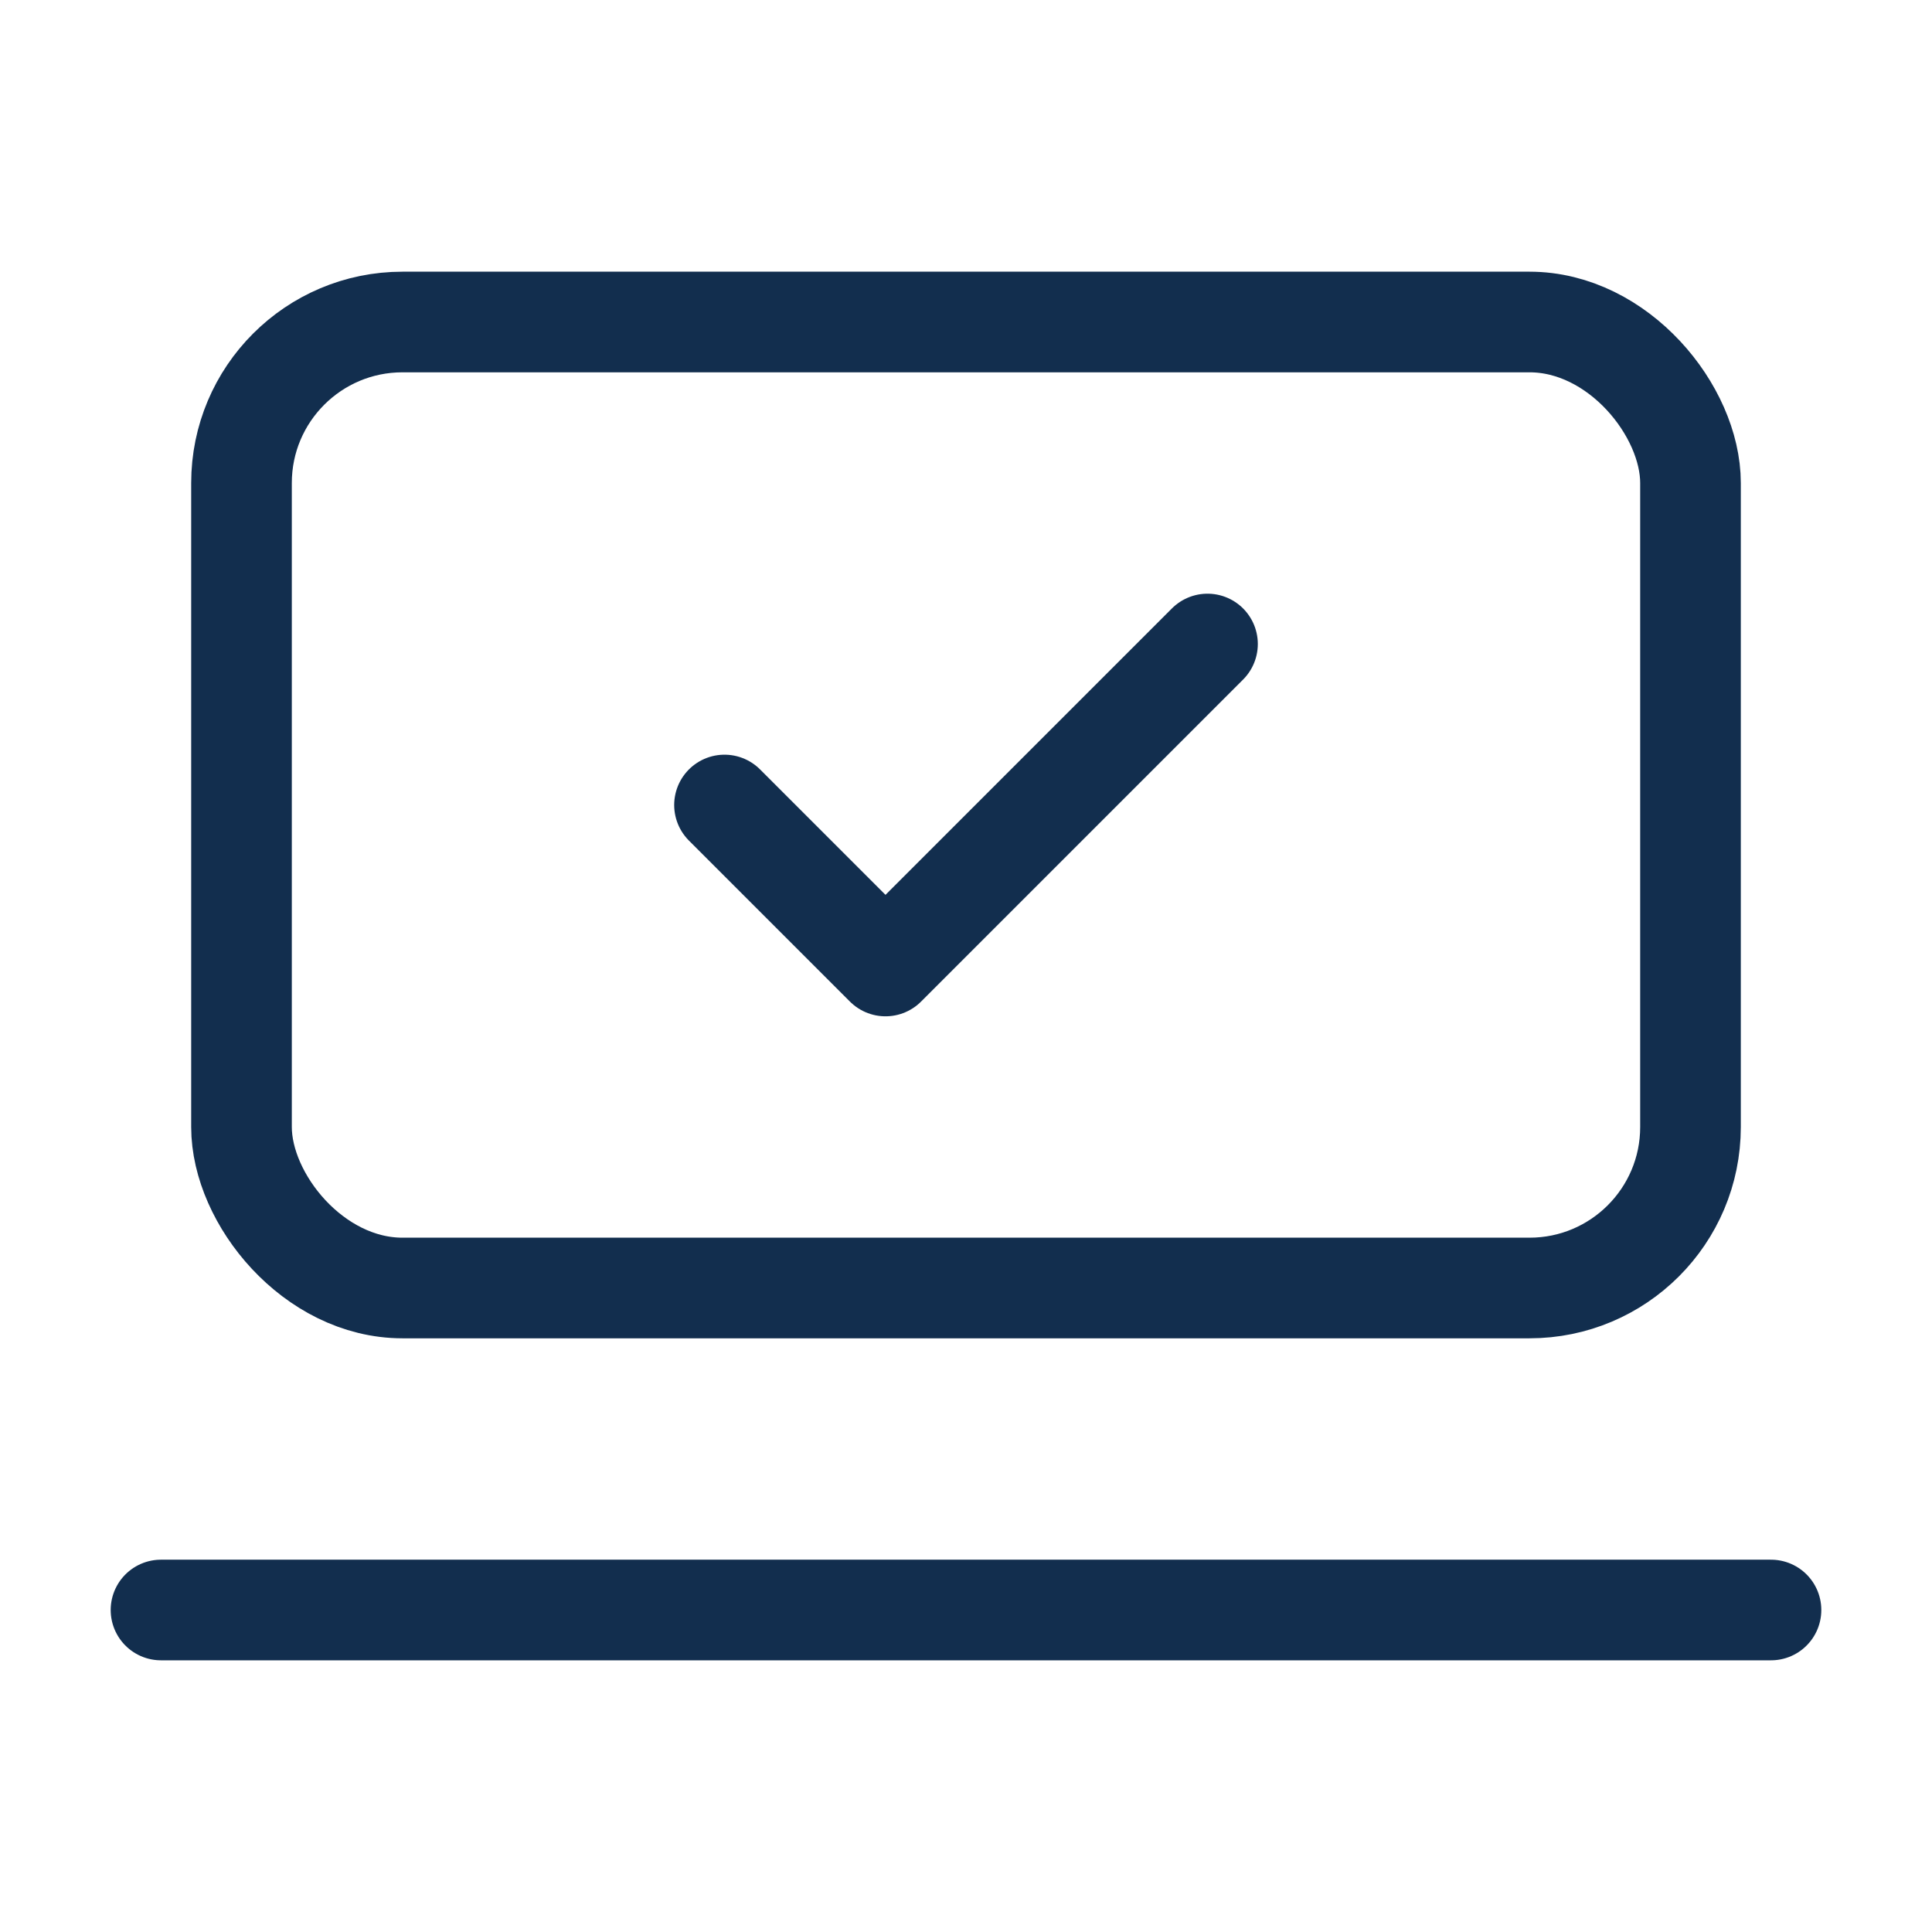
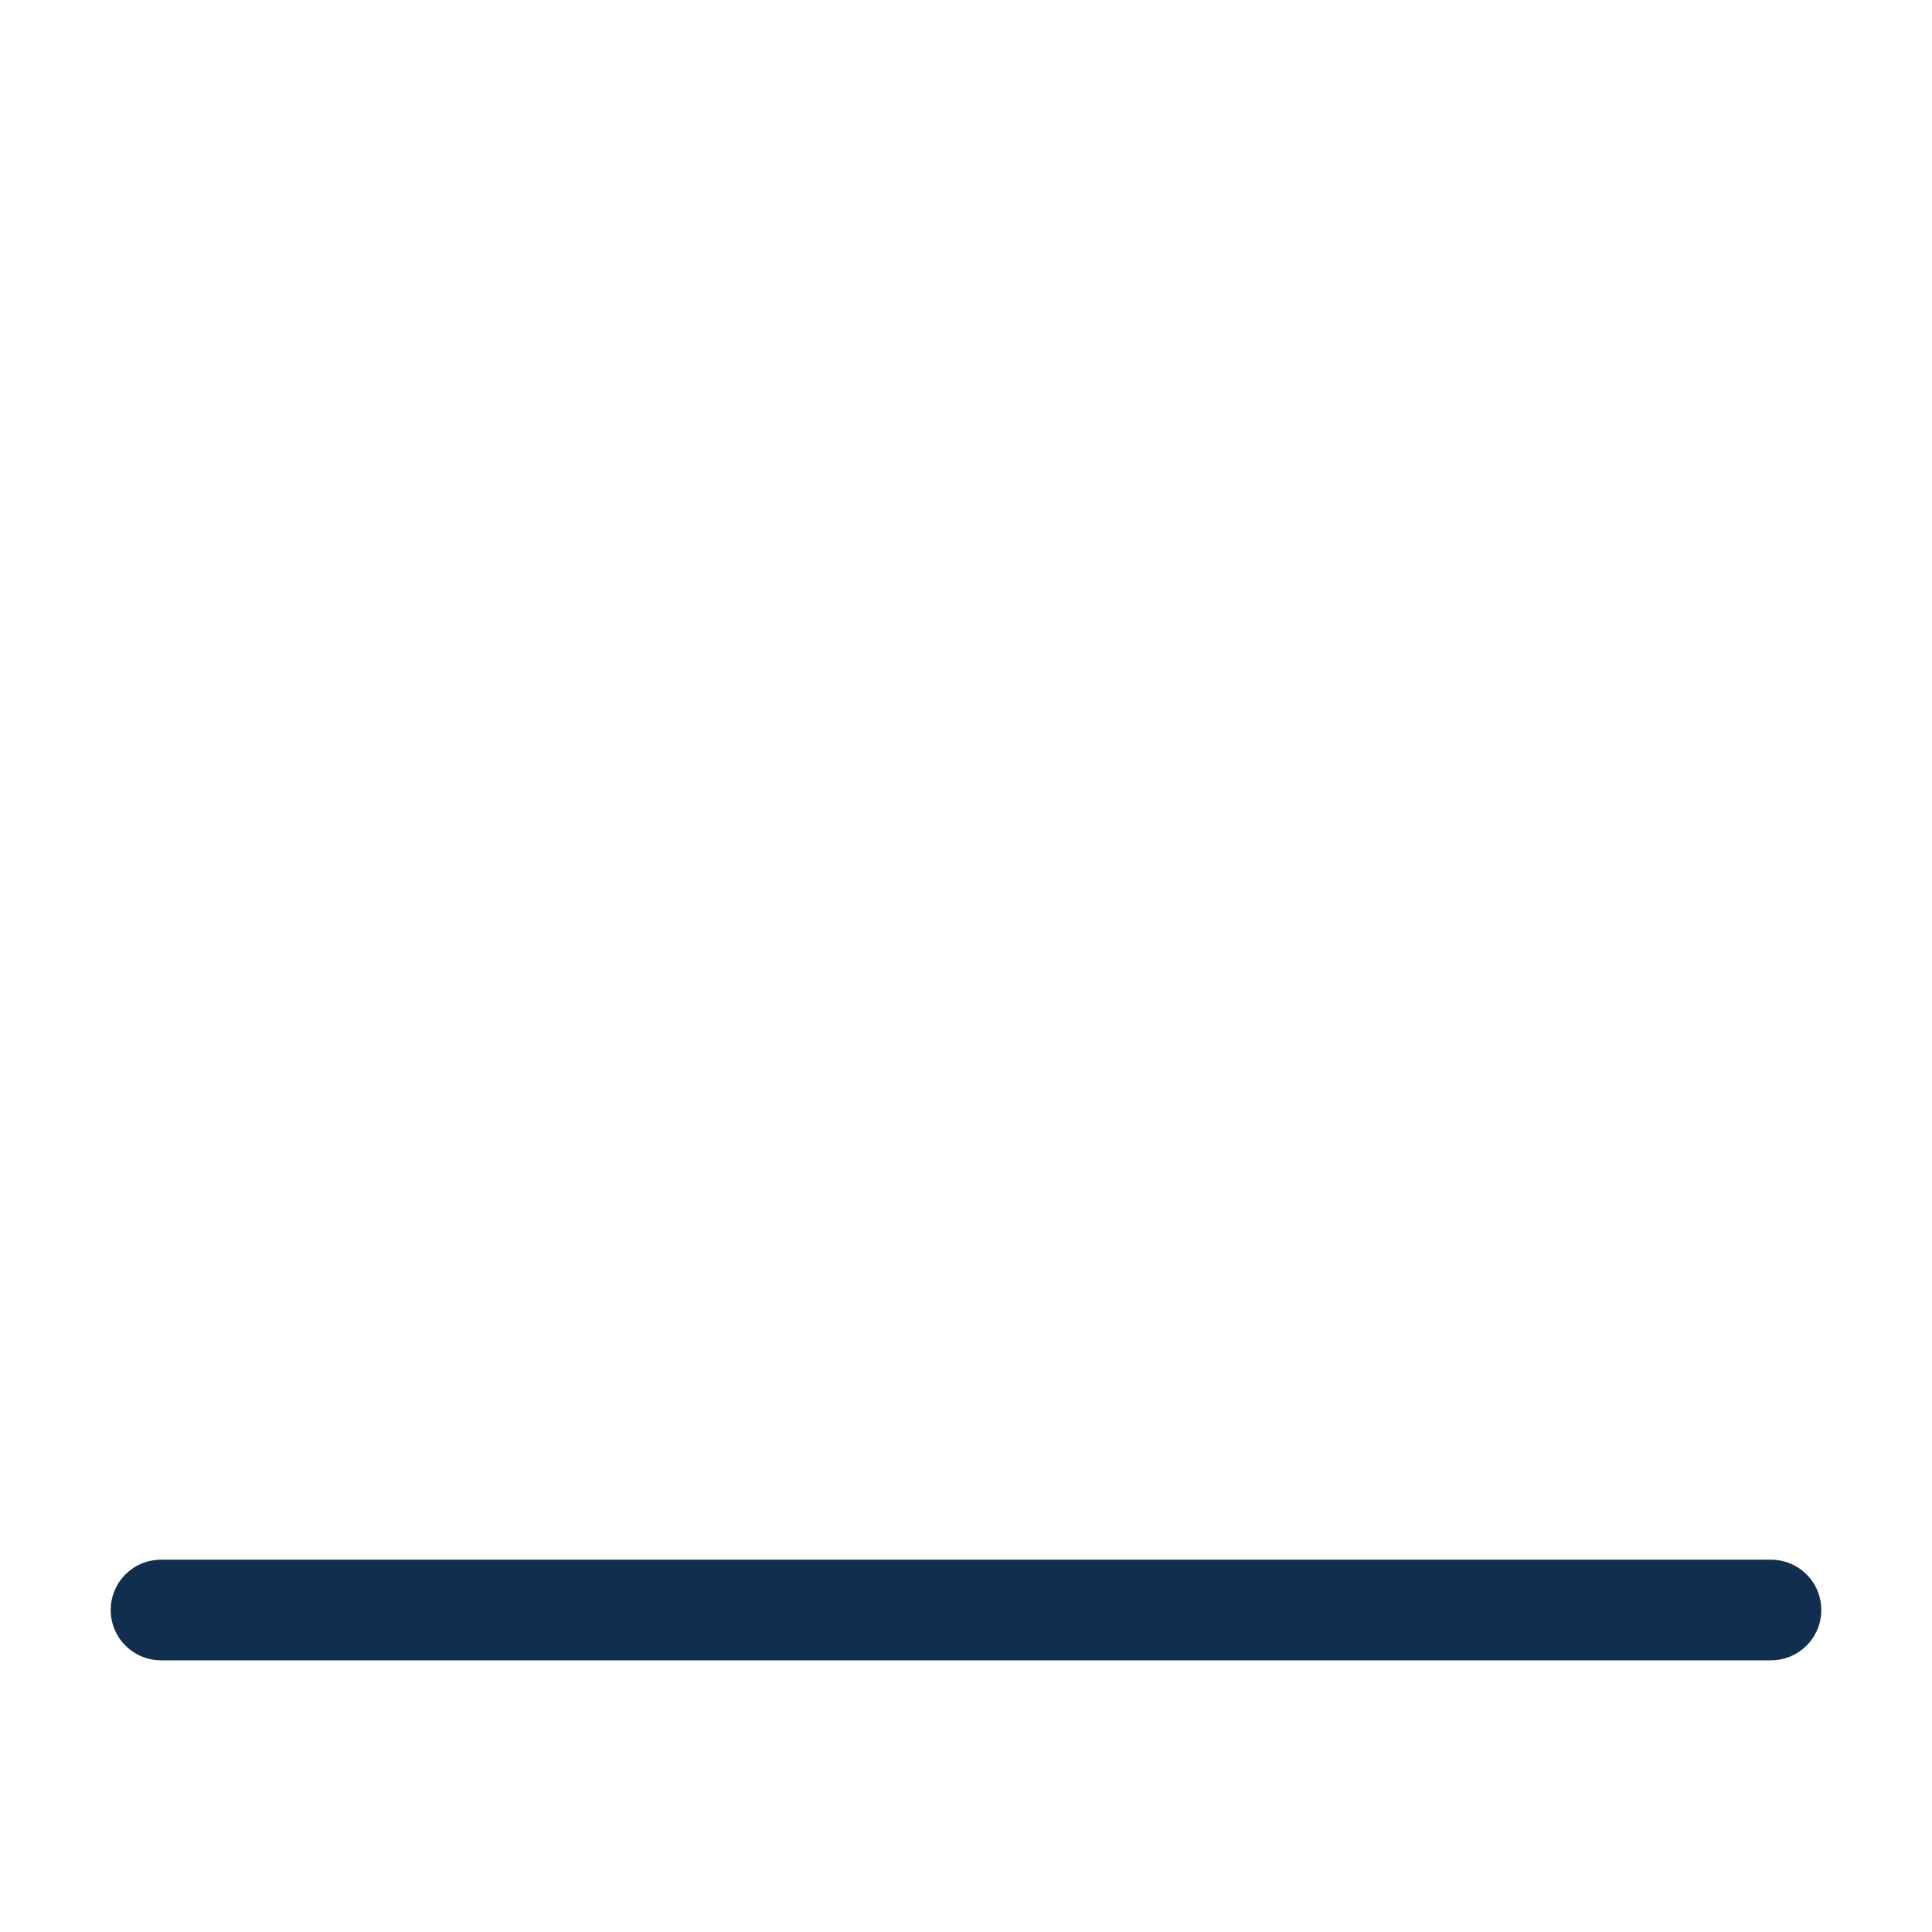
<svg xmlns="http://www.w3.org/2000/svg" width="48" height="48" viewBox="0 0 24 24" fill="none" stroke="#122E4E" stroke-width="1.25" stroke-linecap="round" stroke-linejoin="round" class="lucide lucide-laptop-minimal-check">
  <path d="M2 20h20" />
-   <path d="m9 10 2 2 4-4" />
-   <rect x="3" y="4" width="18" height="12" rx="2" />
</svg>